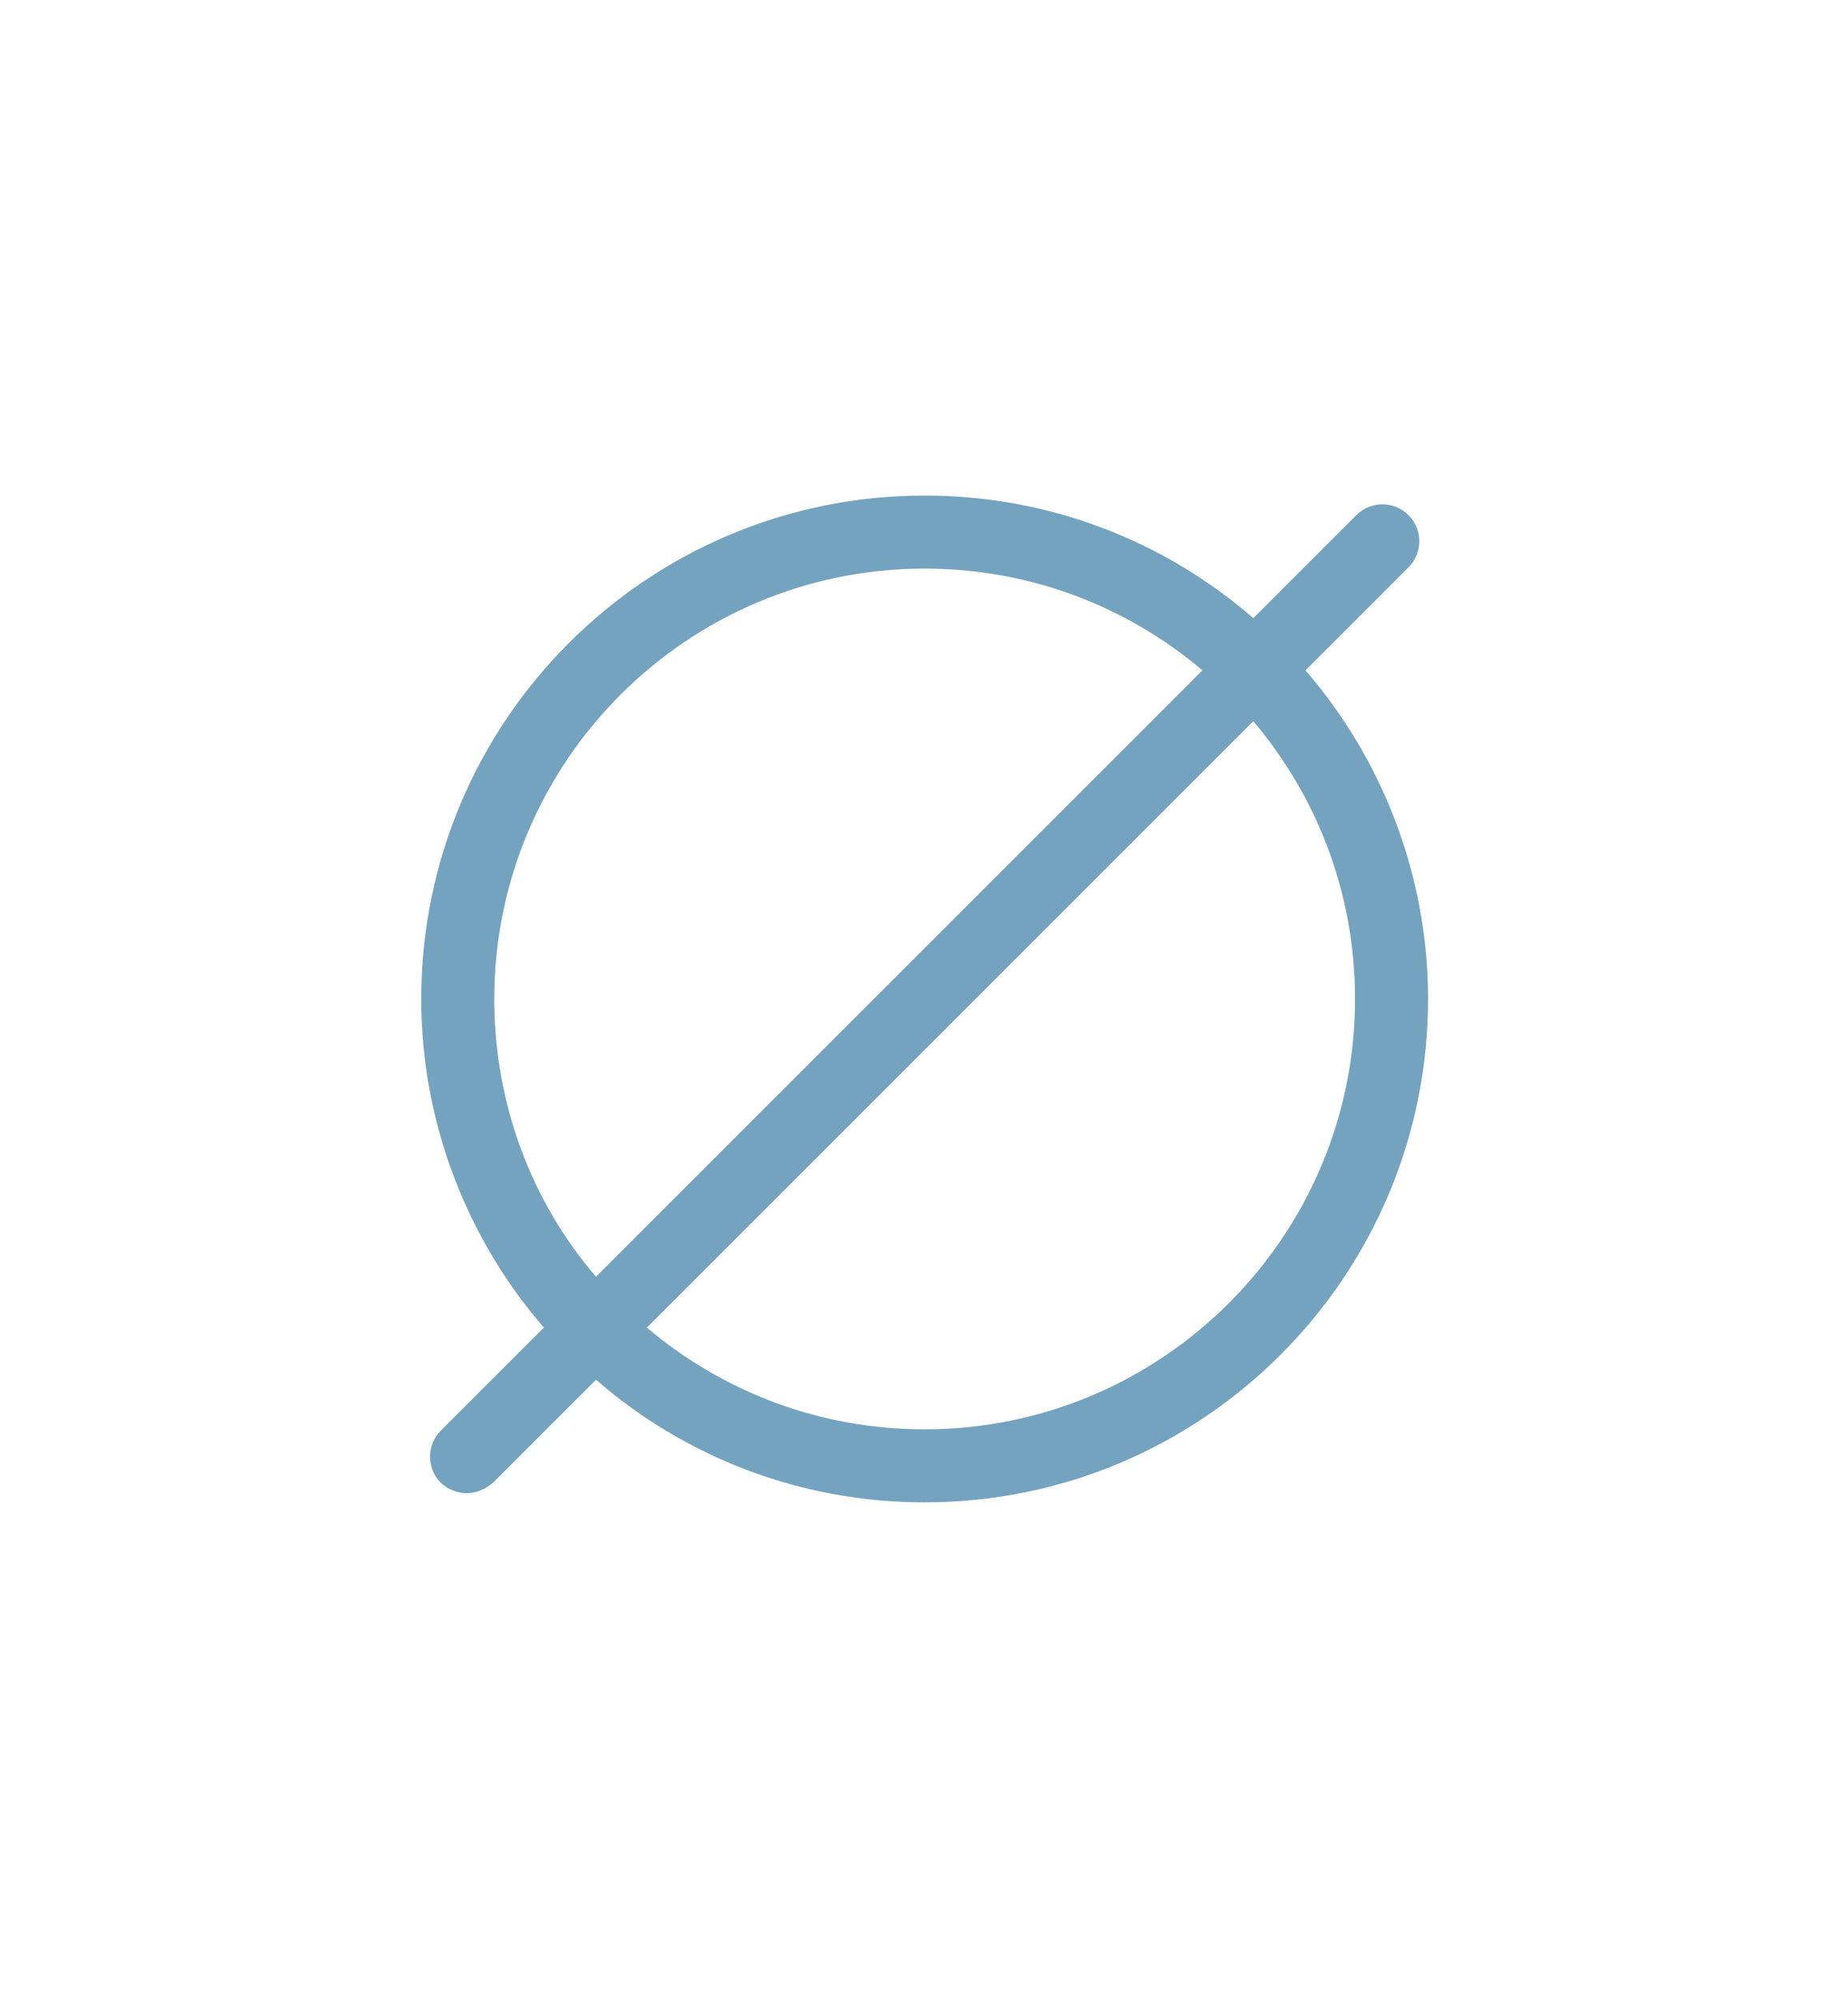
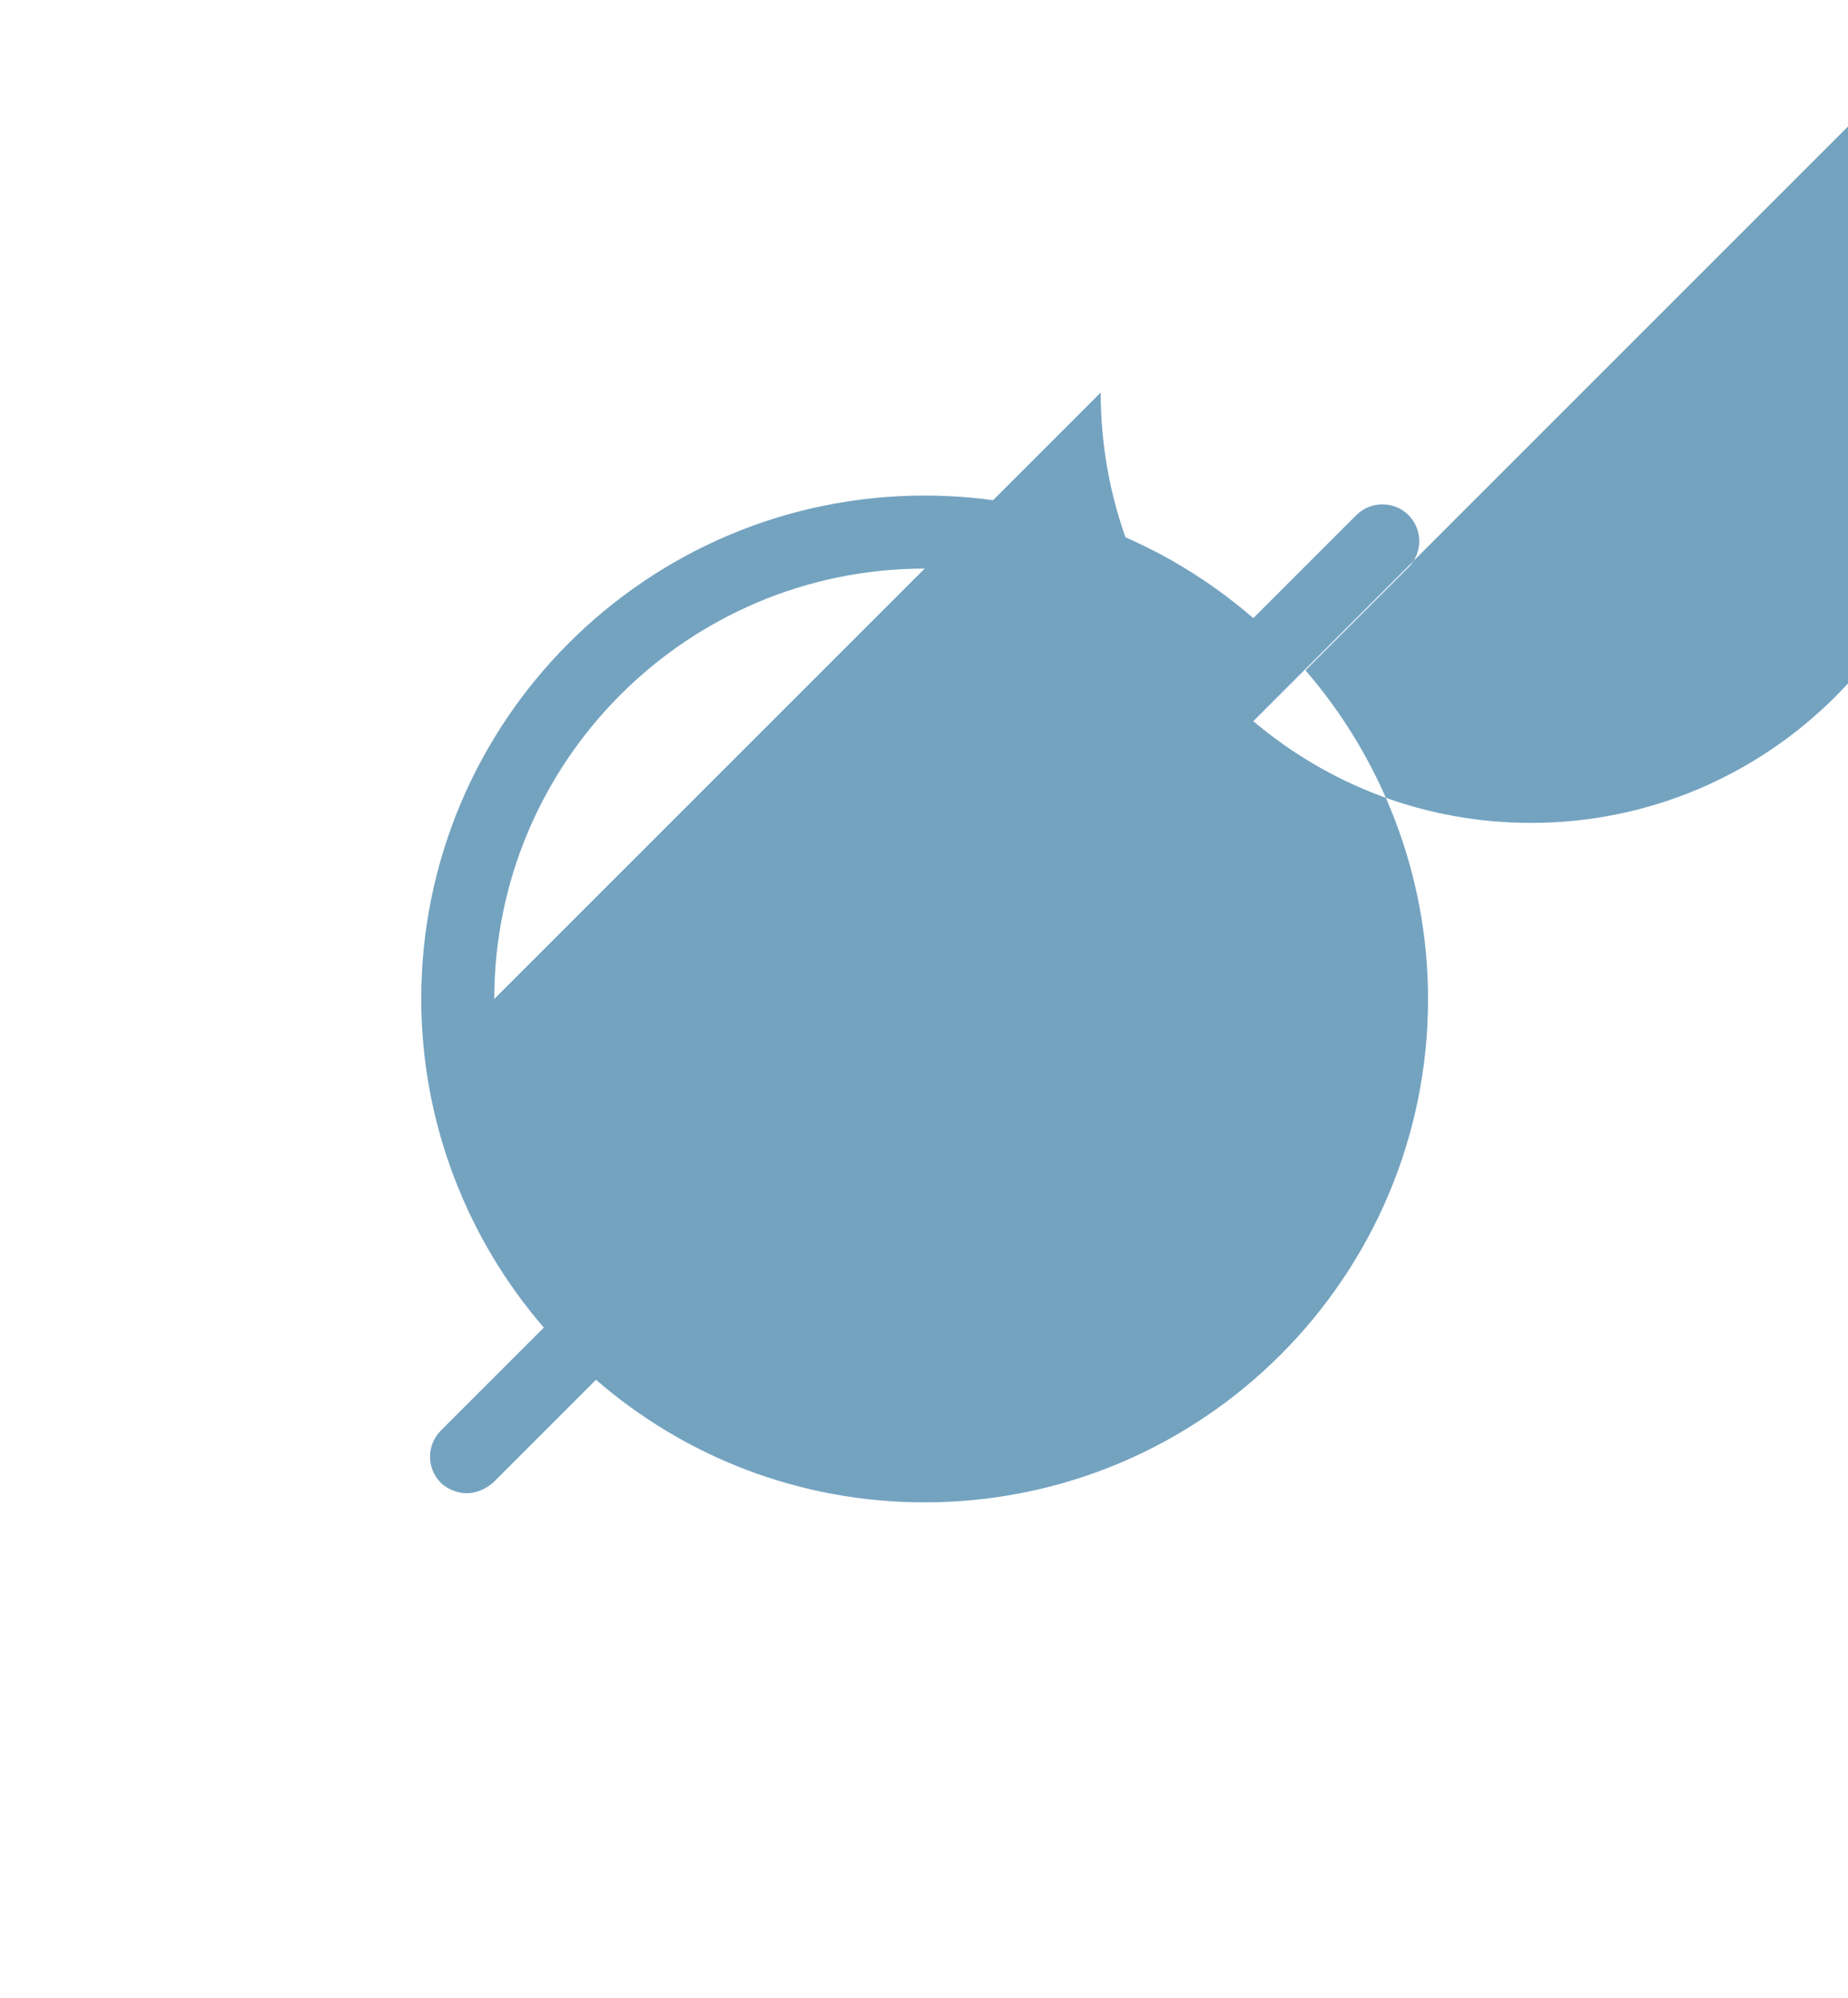
<svg xmlns="http://www.w3.org/2000/svg" id="Layer_1" data-name="Layer 1" viewBox="0 0 14.17 15.32">
  <defs>
    <style>
      .cls-1 {
        fill: #74a3c0;
      }
    </style>
  </defs>
-   <path class="cls-1" d="m10.01,5.14l.79-.79c.11-.11.11-.29,0-.4-.11-.11-.29-.11-.4,0l-.79.79c-.68-.59-1.56-.94-2.52-.94-2.13,0-3.86,1.73-3.86,3.86,0,.96.36,1.85.94,2.52l-.79.79c-.11.11-.11.29,0,.4.05.05.13.08.2.08s.14-.03.2-.08l.79-.79c.68.59,1.56.94,2.52.94,2.13,0,3.86-1.73,3.86-3.86,0-.96-.36-1.85-.94-2.52m-6.22,2.52c0-1.82,1.48-3.3,3.3-3.3.81,0,1.55.29,2.13.78l-4.65,4.65c-.49-.57-.78-1.32-.78-2.13m3.3,3.3c-.81,0-1.55-.29-2.13-.78l4.65-4.65c.49.58.78,1.32.78,2.13,0,1.82-1.48,3.3-3.3,3.3" />
+   <path class="cls-1" d="m10.01,5.14l.79-.79c.11-.11.11-.29,0-.4-.11-.11-.29-.11-.4,0l-.79.79c-.68-.59-1.56-.94-2.52-.94-2.13,0-3.86,1.73-3.86,3.86,0,.96.36,1.85.94,2.52l-.79.79c-.11.11-.11.29,0,.4.05.05.13.08.2.08s.14-.03.2-.08l.79-.79c.68.59,1.56.94,2.52.94,2.13,0,3.86-1.73,3.86-3.86,0-.96-.36-1.85-.94-2.52m-6.22,2.52c0-1.82,1.48-3.3,3.3-3.3.81,0,1.55.29,2.13.78c-.49-.57-.78-1.32-.78-2.13m3.3,3.3c-.81,0-1.55-.29-2.13-.78l4.65-4.65c.49.58.78,1.32.78,2.13,0,1.82-1.48,3.3-3.3,3.3" />
</svg>